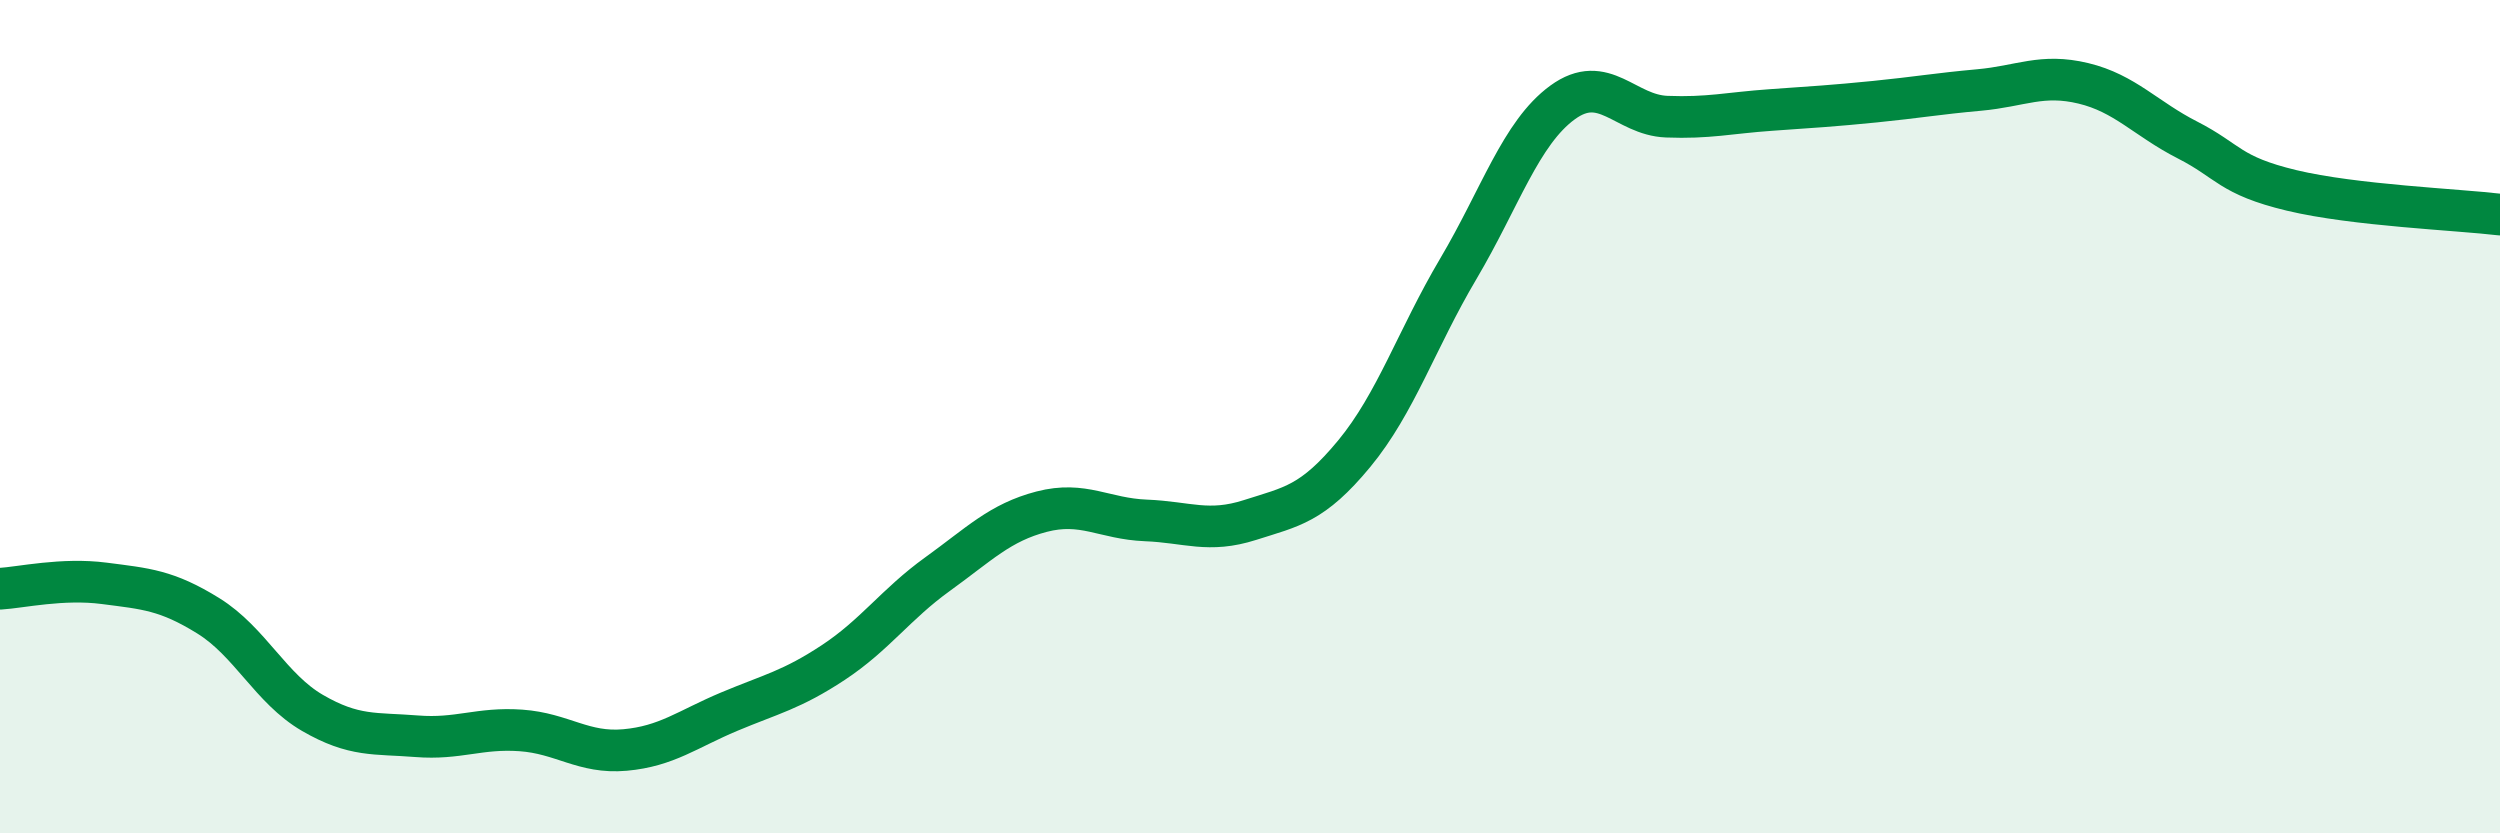
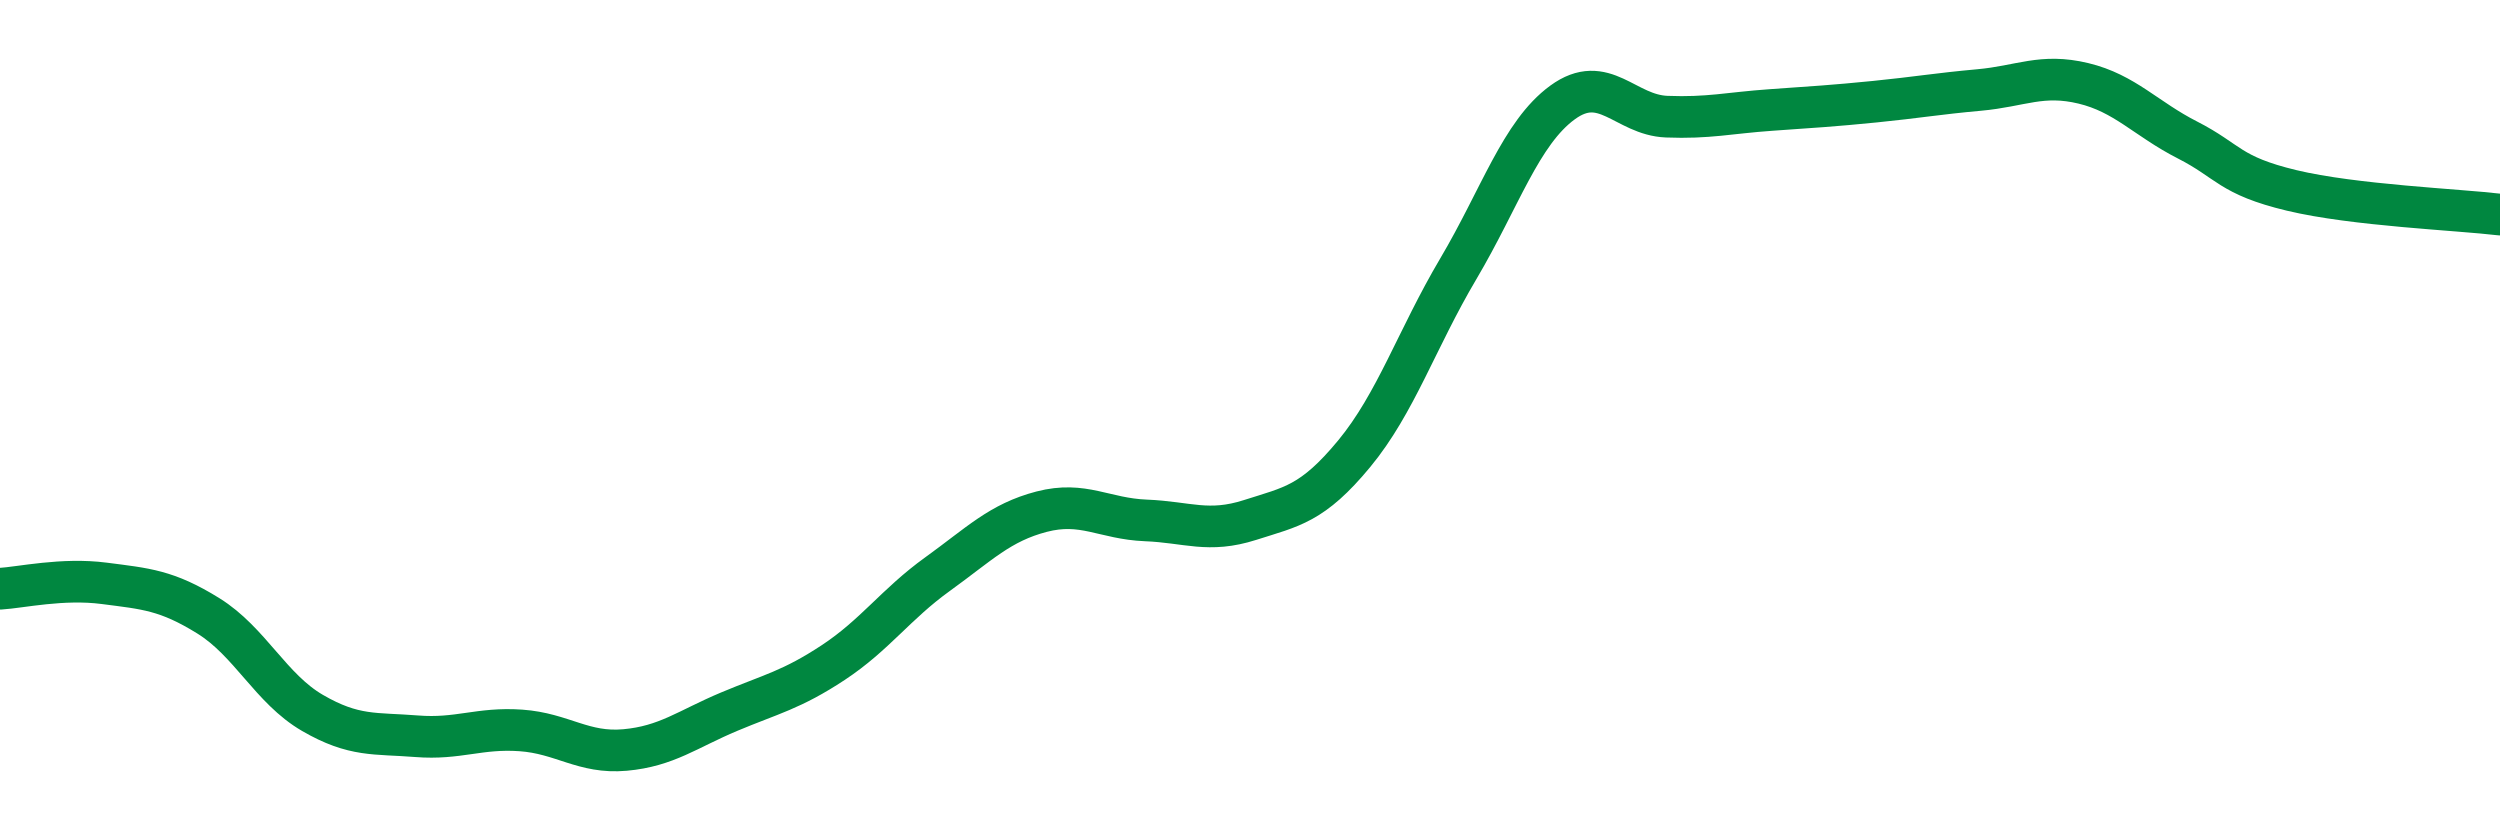
<svg xmlns="http://www.w3.org/2000/svg" width="60" height="20" viewBox="0 0 60 20">
-   <path d="M 0,14.13 C 0.5,14.1 1.5,13.87 2.5,14 C 3.5,14.13 4,14.16 5,14.78 C 6,15.4 6.5,16.53 7.5,17.11 C 8.5,17.69 9,17.59 10,17.67 C 11,17.75 11.5,17.46 12.5,17.53 C 13.5,17.6 14,18.09 15,18 C 16,17.91 16.5,17.5 17.5,17.08 C 18.5,16.66 19,16.56 20,15.9 C 21,15.24 21.5,14.5 22.5,13.78 C 23.5,13.06 24,12.54 25,12.28 C 26,12.02 26.5,12.45 27.5,12.49 C 28.5,12.53 29,12.8 30,12.48 C 31,12.16 31.5,12.1 32.5,10.89 C 33.5,9.68 34,8.14 35,6.45 C 36,4.76 36.5,3.19 37.5,2.46 C 38.5,1.73 39,2.76 40,2.8 C 41,2.84 41.5,2.71 42.5,2.64 C 43.5,2.57 44,2.54 45,2.44 C 46,2.34 46.5,2.25 47.5,2.16 C 48.5,2.07 49,1.76 50,2 C 51,2.24 51.5,2.85 52.5,3.36 C 53.5,3.87 53.5,4.21 55,4.57 C 56.5,4.93 59,5.03 60,5.15L60 20L0 20Z" fill="#008740" opacity="0.1" stroke-linecap="round" stroke-linejoin="round" />
  <path d="M 0,14.13 C 0.5,14.1 1.5,13.87 2.5,14 C 3.5,14.13 4,14.16 5,14.78 C 6,15.4 6.5,16.53 7.5,17.11 C 8.5,17.69 9,17.59 10,17.67 C 11,17.75 11.5,17.46 12.5,17.53 C 13.5,17.6 14,18.09 15,18 C 16,17.91 16.5,17.5 17.5,17.08 C 18.5,16.66 19,16.56 20,15.9 C 21,15.24 21.5,14.5 22.5,13.78 C 23.5,13.06 24,12.54 25,12.28 C 26,12.02 26.5,12.45 27.5,12.49 C 28.5,12.53 29,12.8 30,12.48 C 31,12.16 31.5,12.1 32.5,10.89 C 33.5,9.68 34,8.14 35,6.45 C 36,4.76 36.5,3.19 37.5,2.46 C 38.5,1.73 39,2.76 40,2.8 C 41,2.84 41.5,2.71 42.5,2.64 C 43.5,2.57 44,2.54 45,2.44 C 46,2.34 46.5,2.25 47.5,2.16 C 48.5,2.07 49,1.76 50,2 C 51,2.24 51.5,2.85 52.5,3.36 C 53.5,3.87 53.5,4.21 55,4.57 C 56.5,4.93 59,5.03 60,5.15" stroke="#008740" stroke-width="1" fill="none" stroke-linecap="round" stroke-linejoin="round" />
</svg>